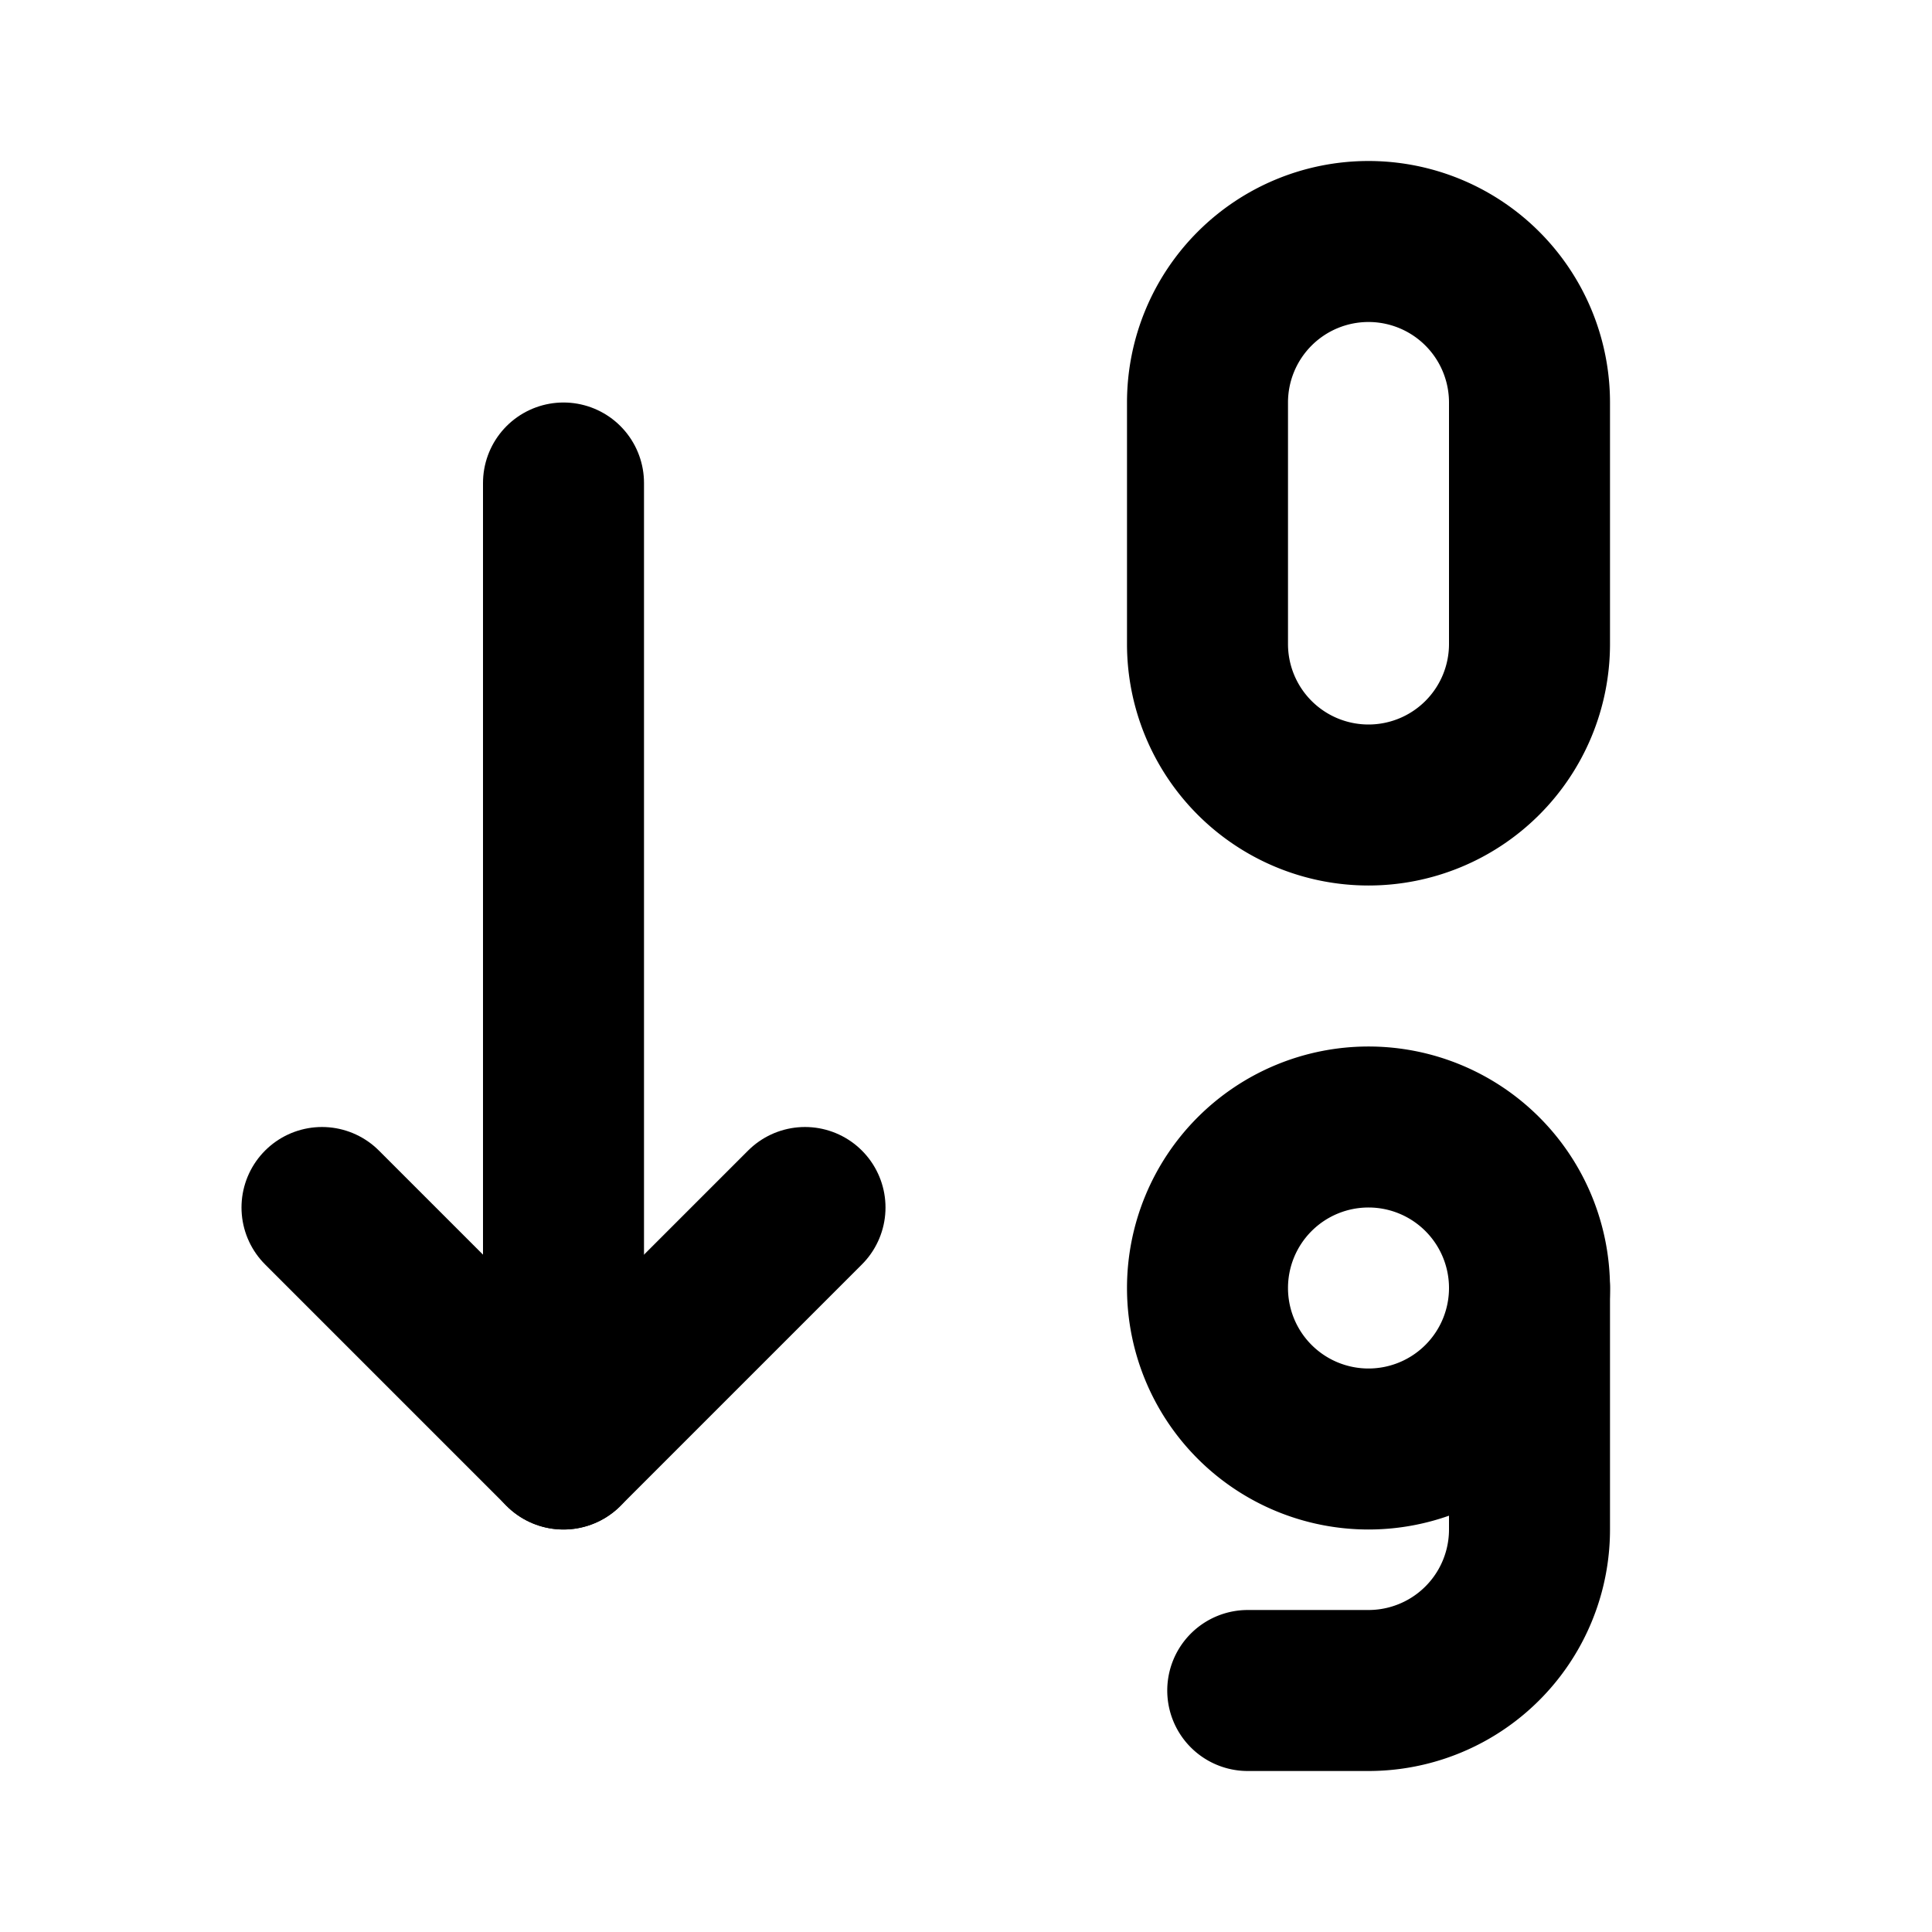
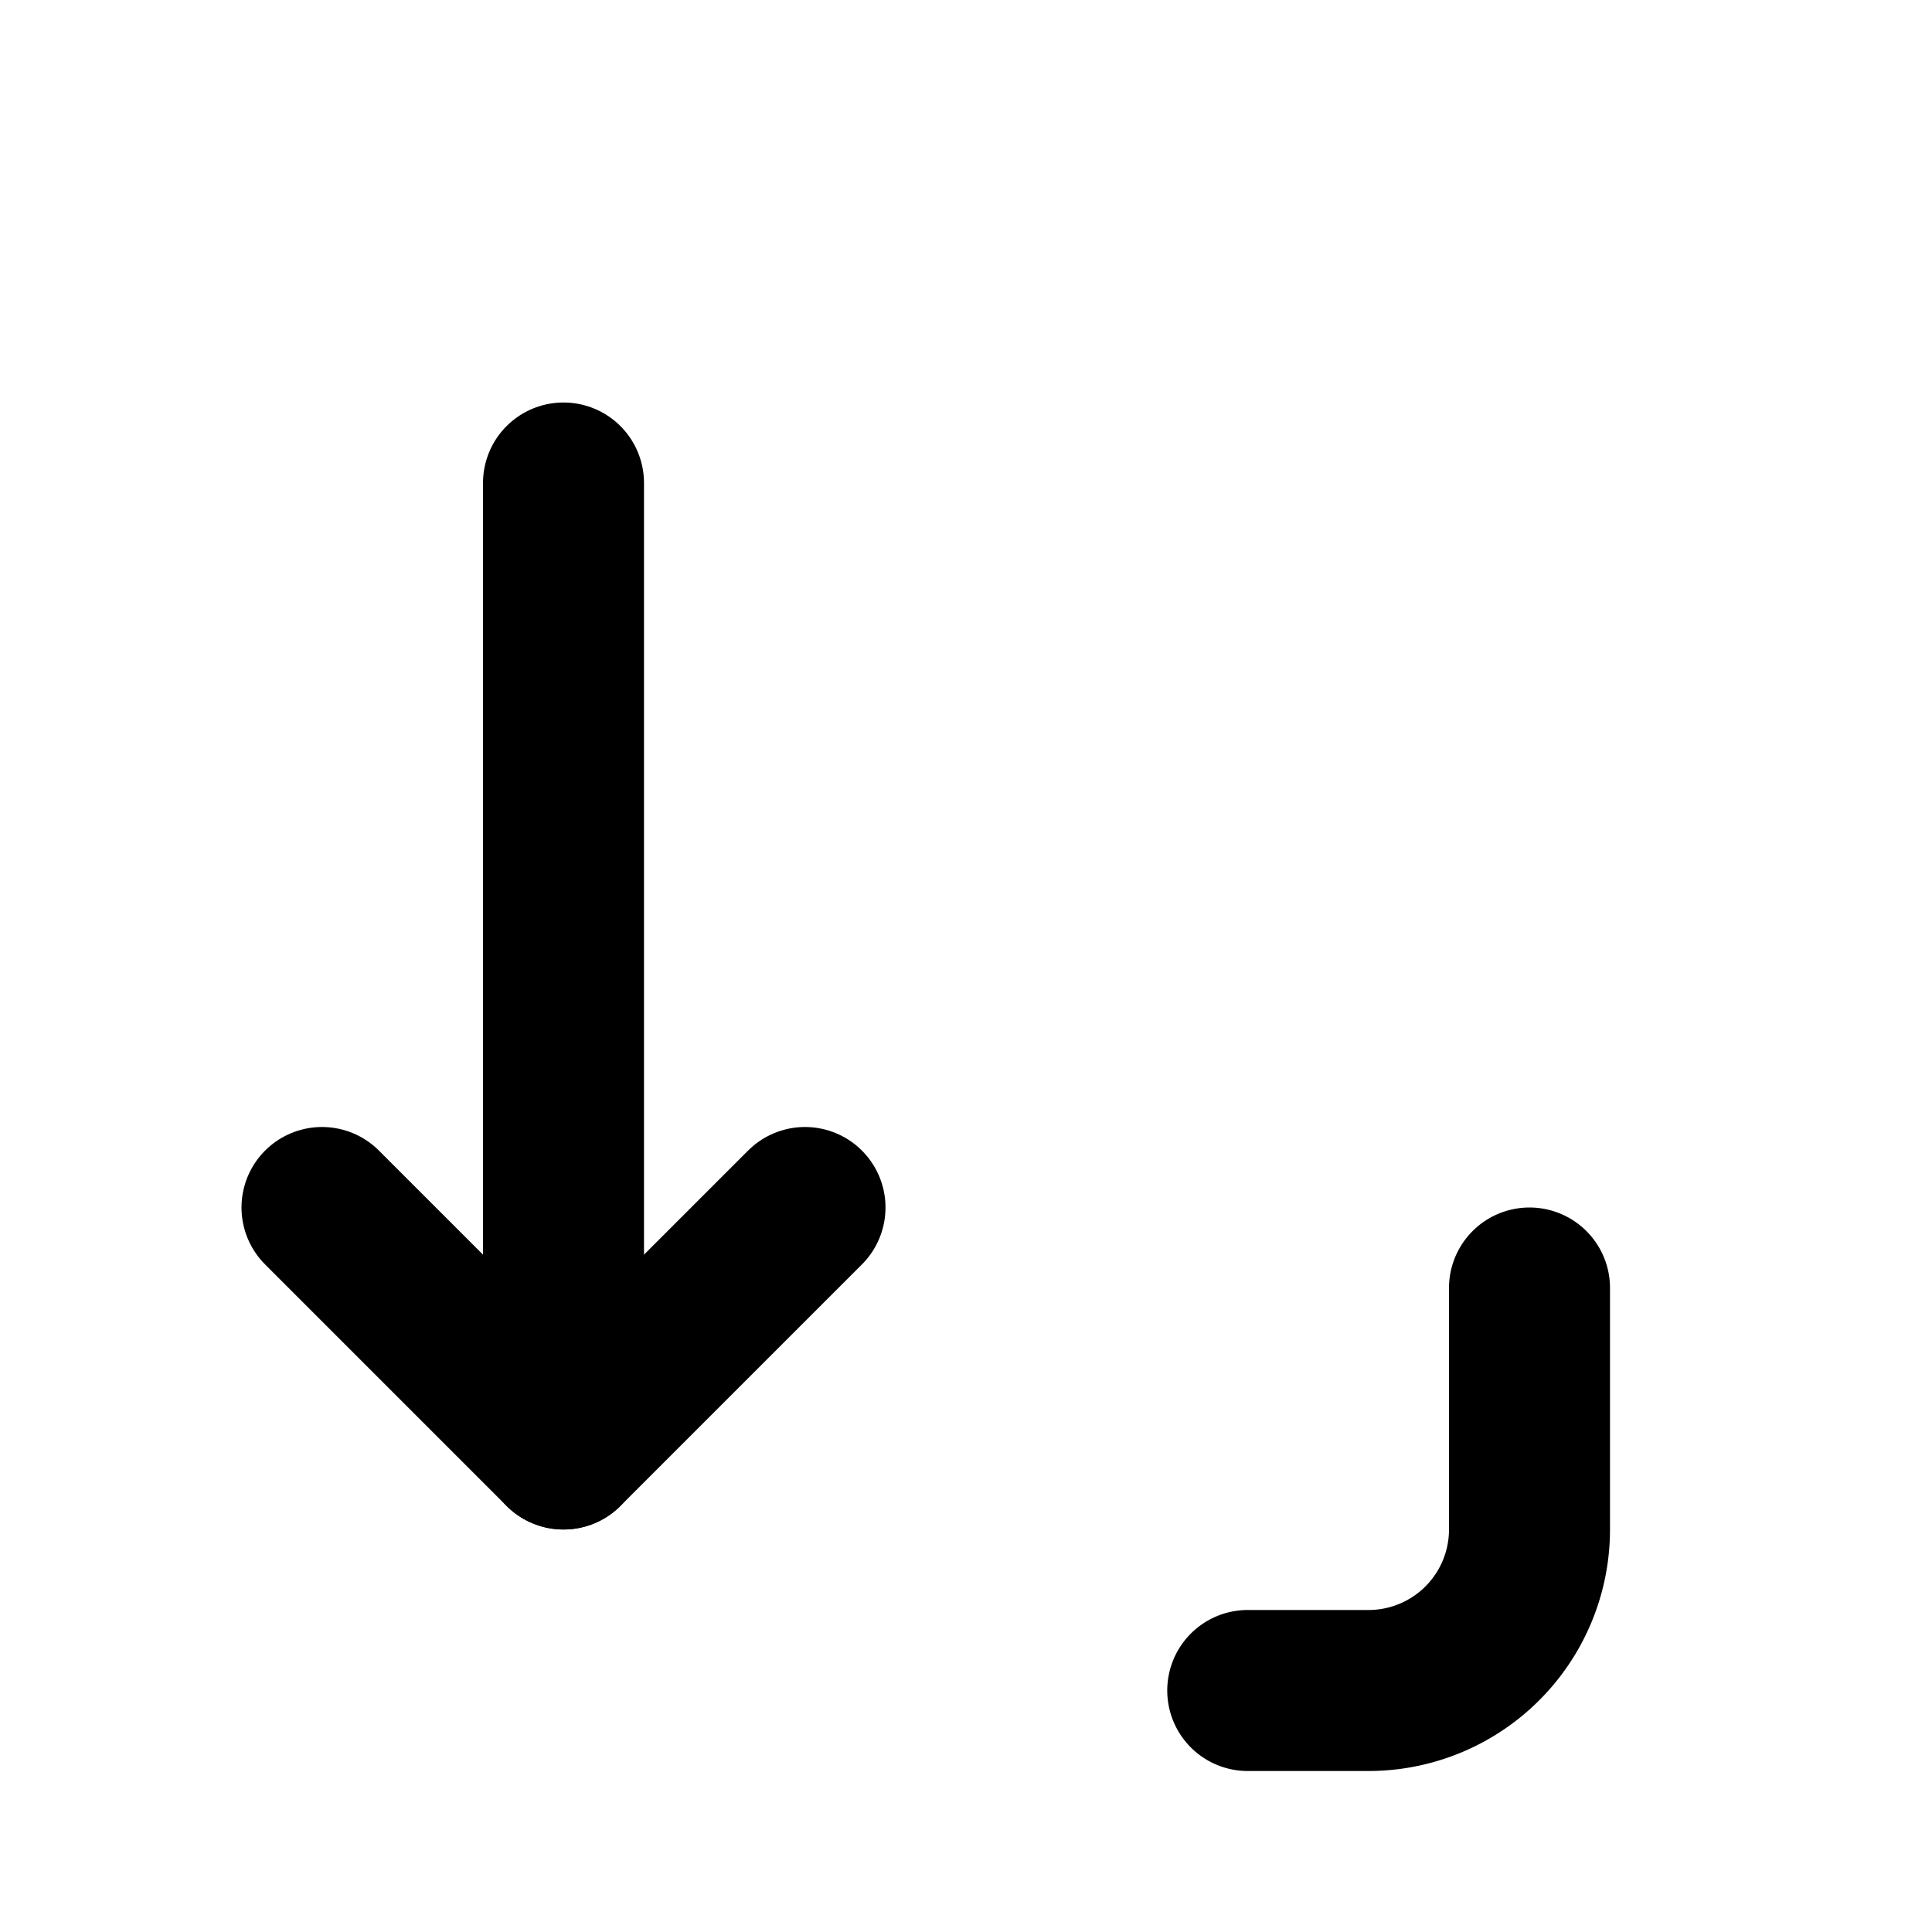
<svg xmlns="http://www.w3.org/2000/svg" class="icon icon-tabler icon-tabler-sort-ascending-numbers" width="24" height="24" viewBox="0 0 24 24" stroke-width="2" stroke="currentColor" fill="none" stroke-linecap="round" stroke-linejoin="round">
-   <path stroke="none" d="M0 0h24v24H0z" fill="none" />
  <path d="M4 15l3 3l3 -3" />
  <path d="M7 6v12" />
-   <path d="M17 3a2 2 0 0 1 2 2v3a2 2 0 1 1 -4 0v-3a2 2 0 0 1 2 -2z" />
-   <path d="M17 16m-2 0a2 2 0 1 0 4 0a2 2 0 1 0 -4 0" />
  <path d="M19 16v3a2 2 0 0 1 -2 2h-1.5" />
</svg>